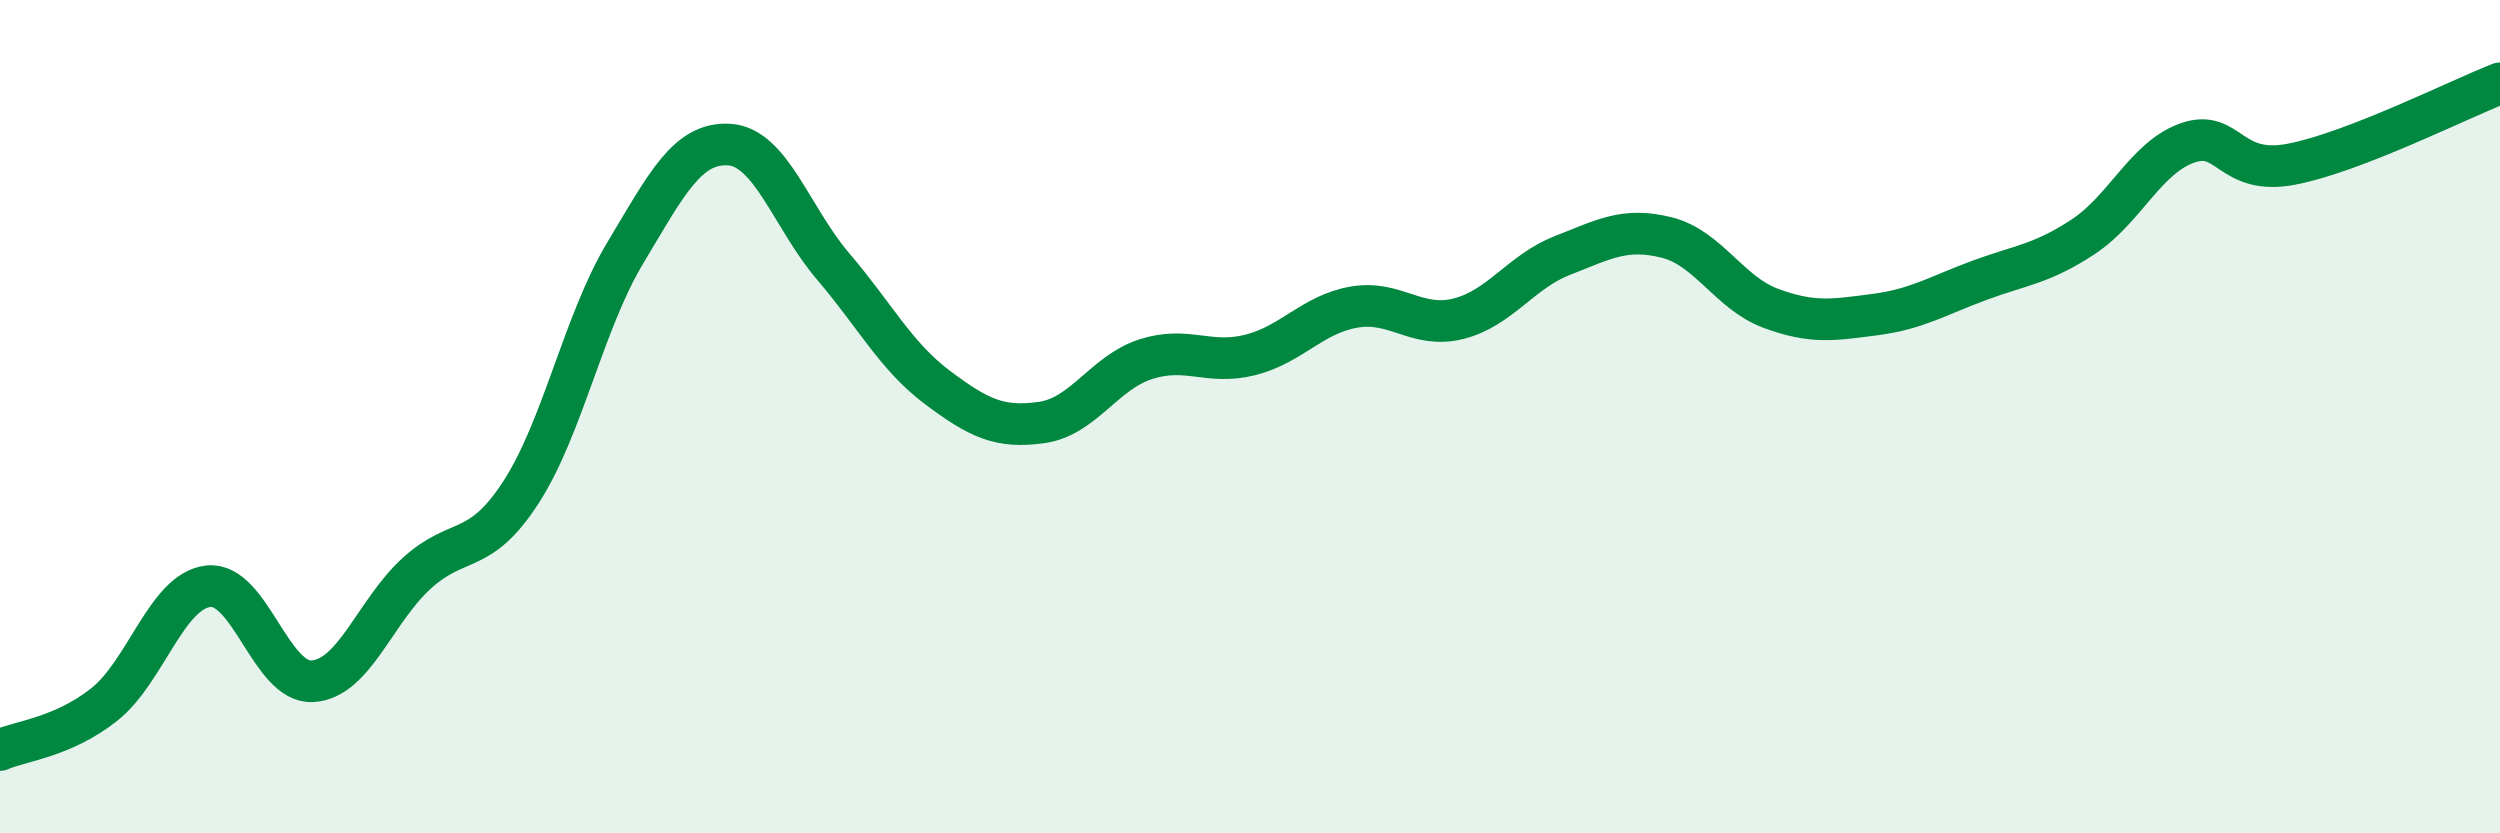
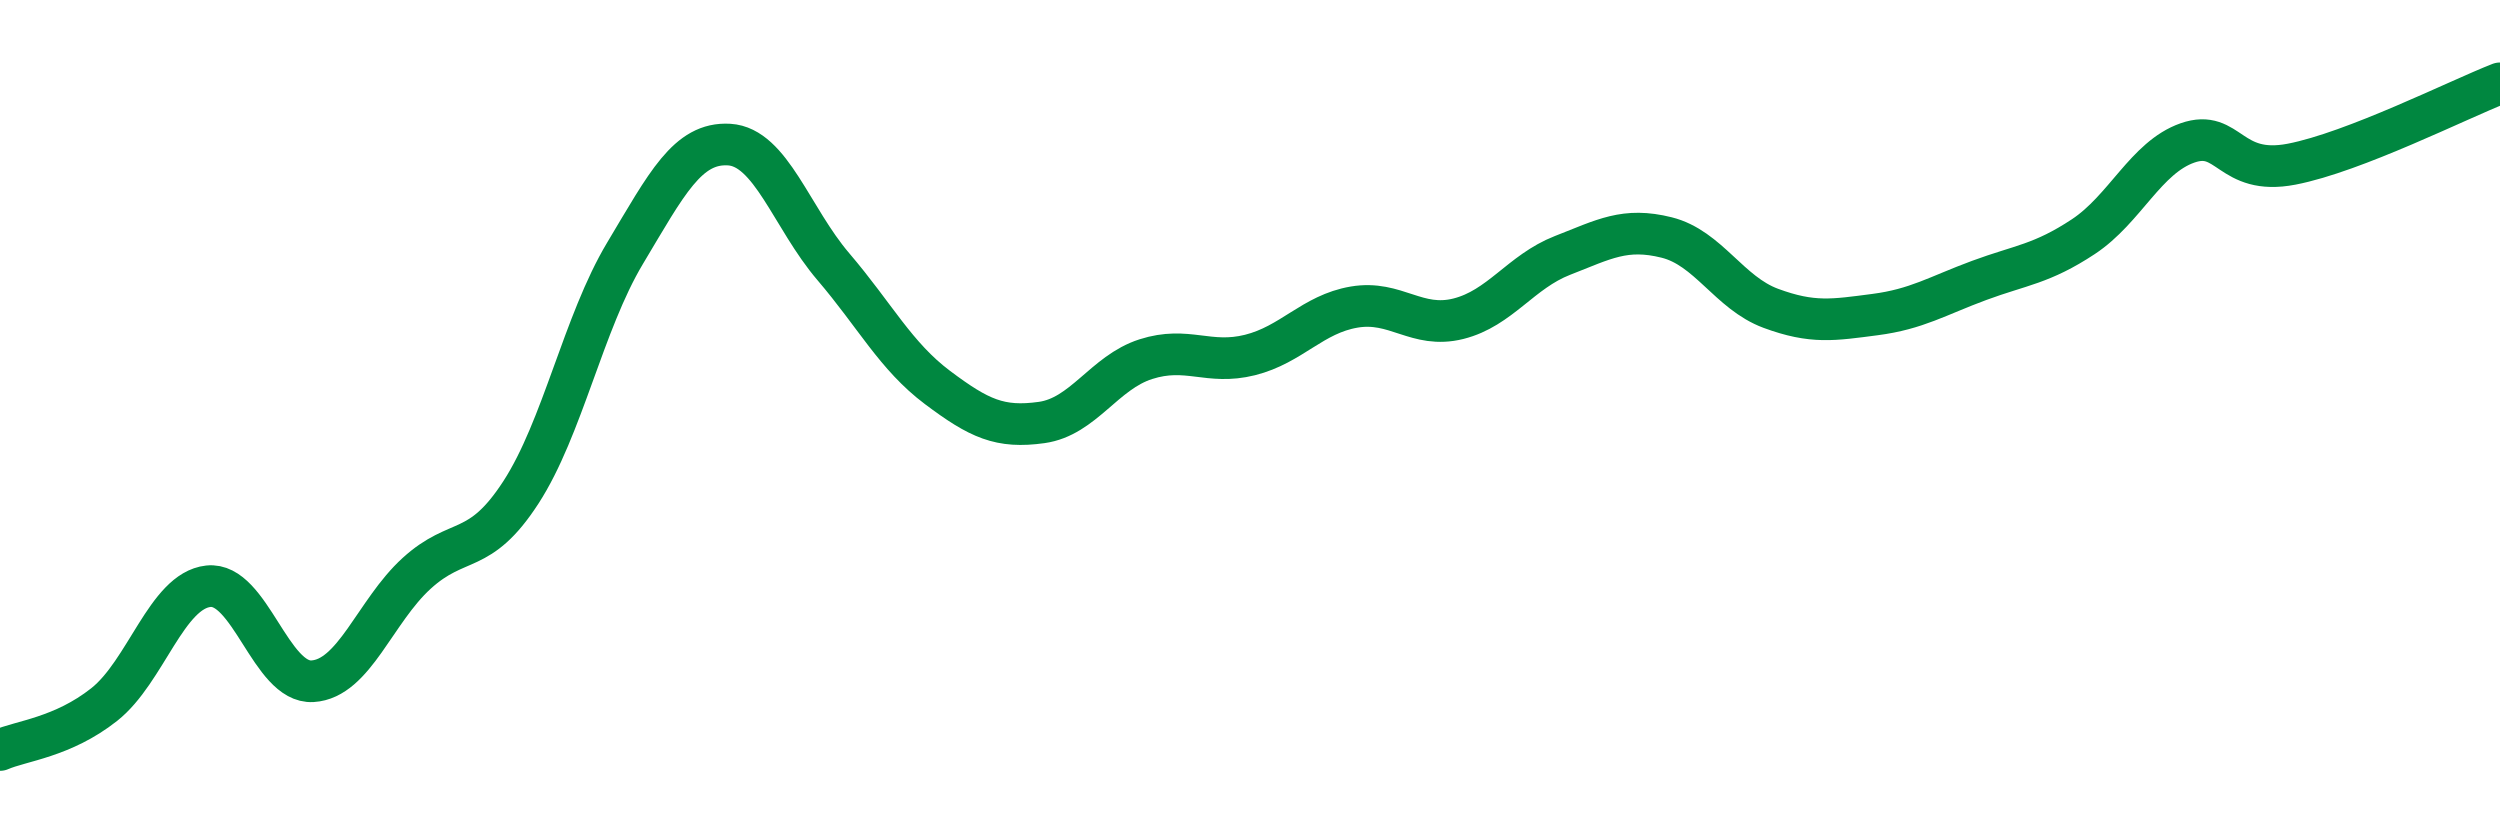
<svg xmlns="http://www.w3.org/2000/svg" width="60" height="20" viewBox="0 0 60 20">
-   <path d="M 0,18 C 0.5,17.78 1.5,17.7 2.5,16.91 C 3.5,16.12 4,14.18 5,14.07 C 6,13.96 6.5,16.41 7.5,16.35 C 8.5,16.29 9,14.67 10,13.76 C 11,12.85 11.5,13.36 12.5,11.82 C 13.5,10.28 14,7.75 15,6.08 C 16,4.41 16.5,3.41 17.5,3.47 C 18.5,3.53 19,5.23 20,6.4 C 21,7.57 21.5,8.55 22.5,9.3 C 23.5,10.05 24,10.28 25,10.14 C 26,10 26.5,8.94 27.5,8.62 C 28.5,8.3 29,8.77 30,8.52 C 31,8.27 31.5,7.54 32.5,7.37 C 33.5,7.2 34,7.9 35,7.65 C 36,7.4 36.5,6.52 37.5,6.13 C 38.5,5.74 39,5.45 40,5.7 C 41,5.95 41.5,7.03 42.5,7.4 C 43.5,7.77 44,7.68 45,7.55 C 46,7.42 46.5,7.1 47.5,6.73 C 48.5,6.36 49,6.34 50,5.68 C 51,5.02 51.5,3.78 52.5,3.43 C 53.5,3.08 53.5,4.23 55,3.94 C 56.5,3.65 59,2.39 60,2L60 20L0 20Z" fill="#008740" opacity="0.1" stroke-linecap="round" stroke-linejoin="round" />
  <path d="M 0,18 C 0.5,17.78 1.5,17.7 2.5,16.91 C 3.5,16.12 4,14.18 5,14.07 C 6,13.96 6.5,16.41 7.5,16.35 C 8.5,16.29 9,14.67 10,13.76 C 11,12.85 11.5,13.36 12.5,11.82 C 13.5,10.28 14,7.75 15,6.08 C 16,4.41 16.5,3.41 17.5,3.47 C 18.5,3.53 19,5.23 20,6.4 C 21,7.57 21.5,8.55 22.5,9.3 C 23.5,10.05 24,10.28 25,10.14 C 26,10 26.5,8.94 27.5,8.62 C 28.5,8.3 29,8.77 30,8.52 C 31,8.27 31.5,7.54 32.5,7.37 C 33.5,7.2 34,7.9 35,7.65 C 36,7.4 36.5,6.52 37.5,6.13 C 38.5,5.74 39,5.45 40,5.7 C 41,5.95 41.5,7.03 42.5,7.4 C 43.5,7.77 44,7.68 45,7.55 C 46,7.42 46.5,7.1 47.5,6.73 C 48.5,6.36 49,6.34 50,5.68 C 51,5.02 51.5,3.78 52.5,3.43 C 53.5,3.08 53.5,4.23 55,3.94 C 56.5,3.65 59,2.39 60,2" stroke="#008740" stroke-width="1" fill="none" stroke-linecap="round" stroke-linejoin="round" />
</svg>